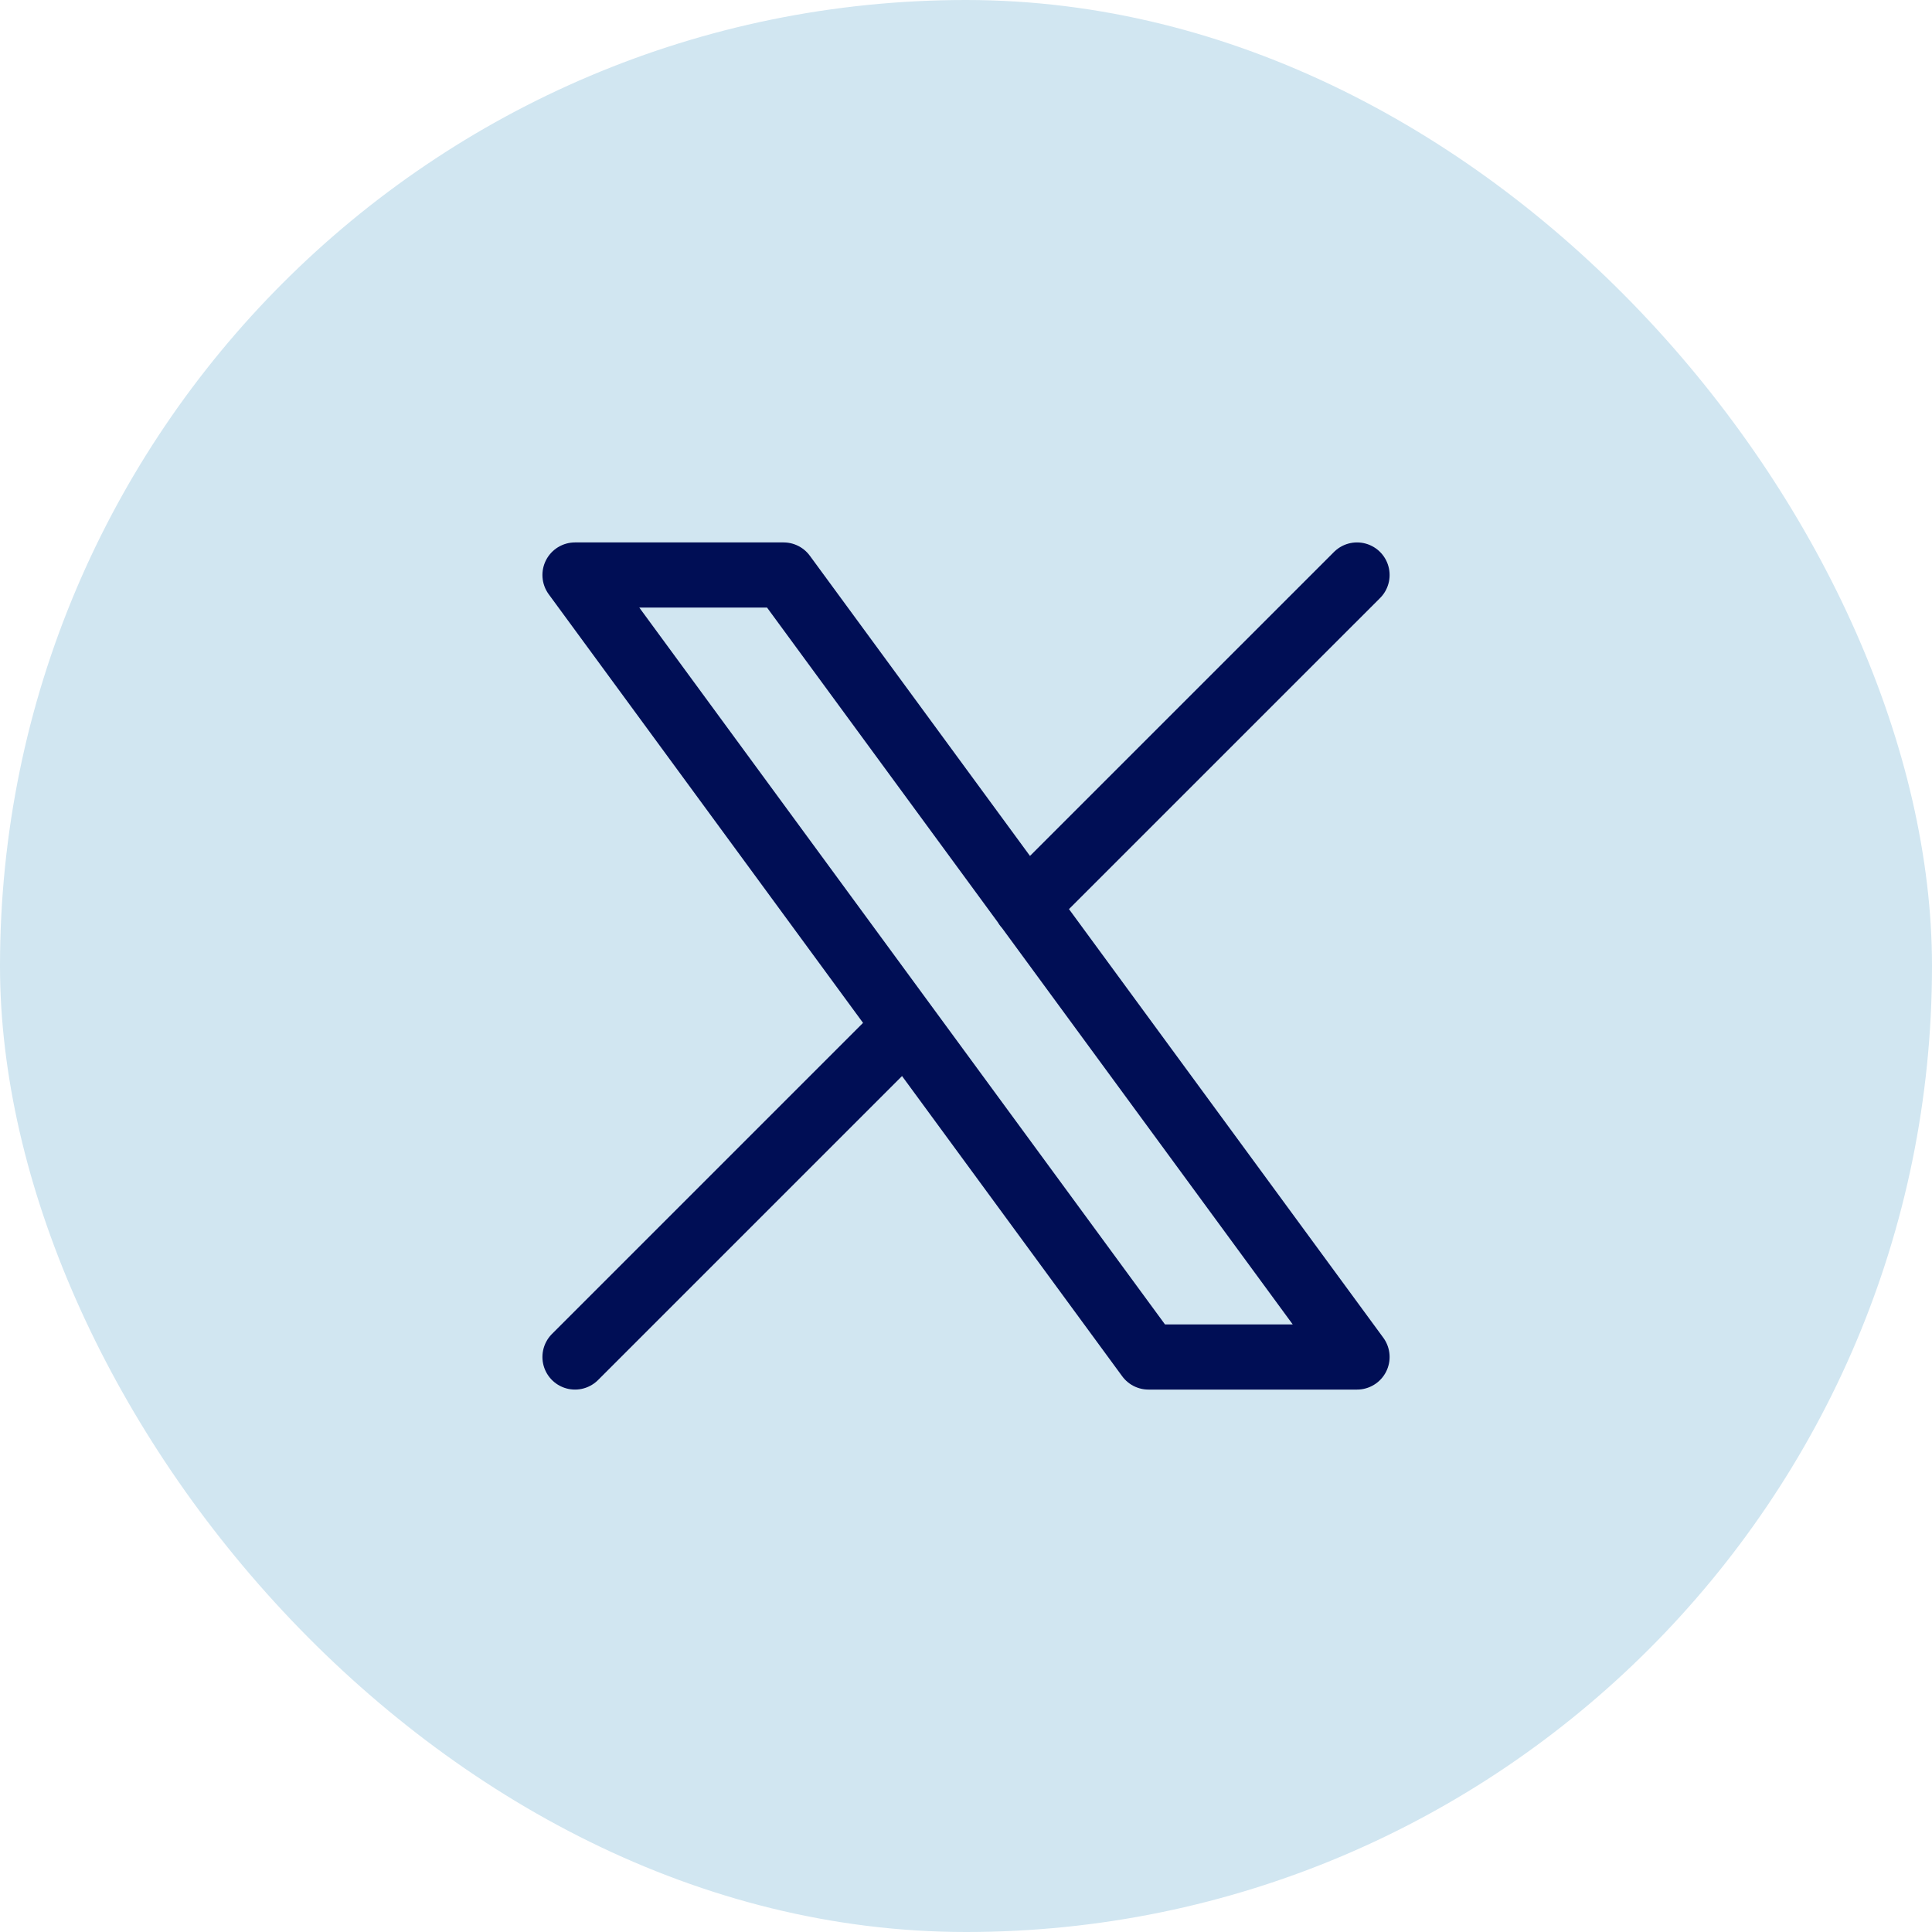
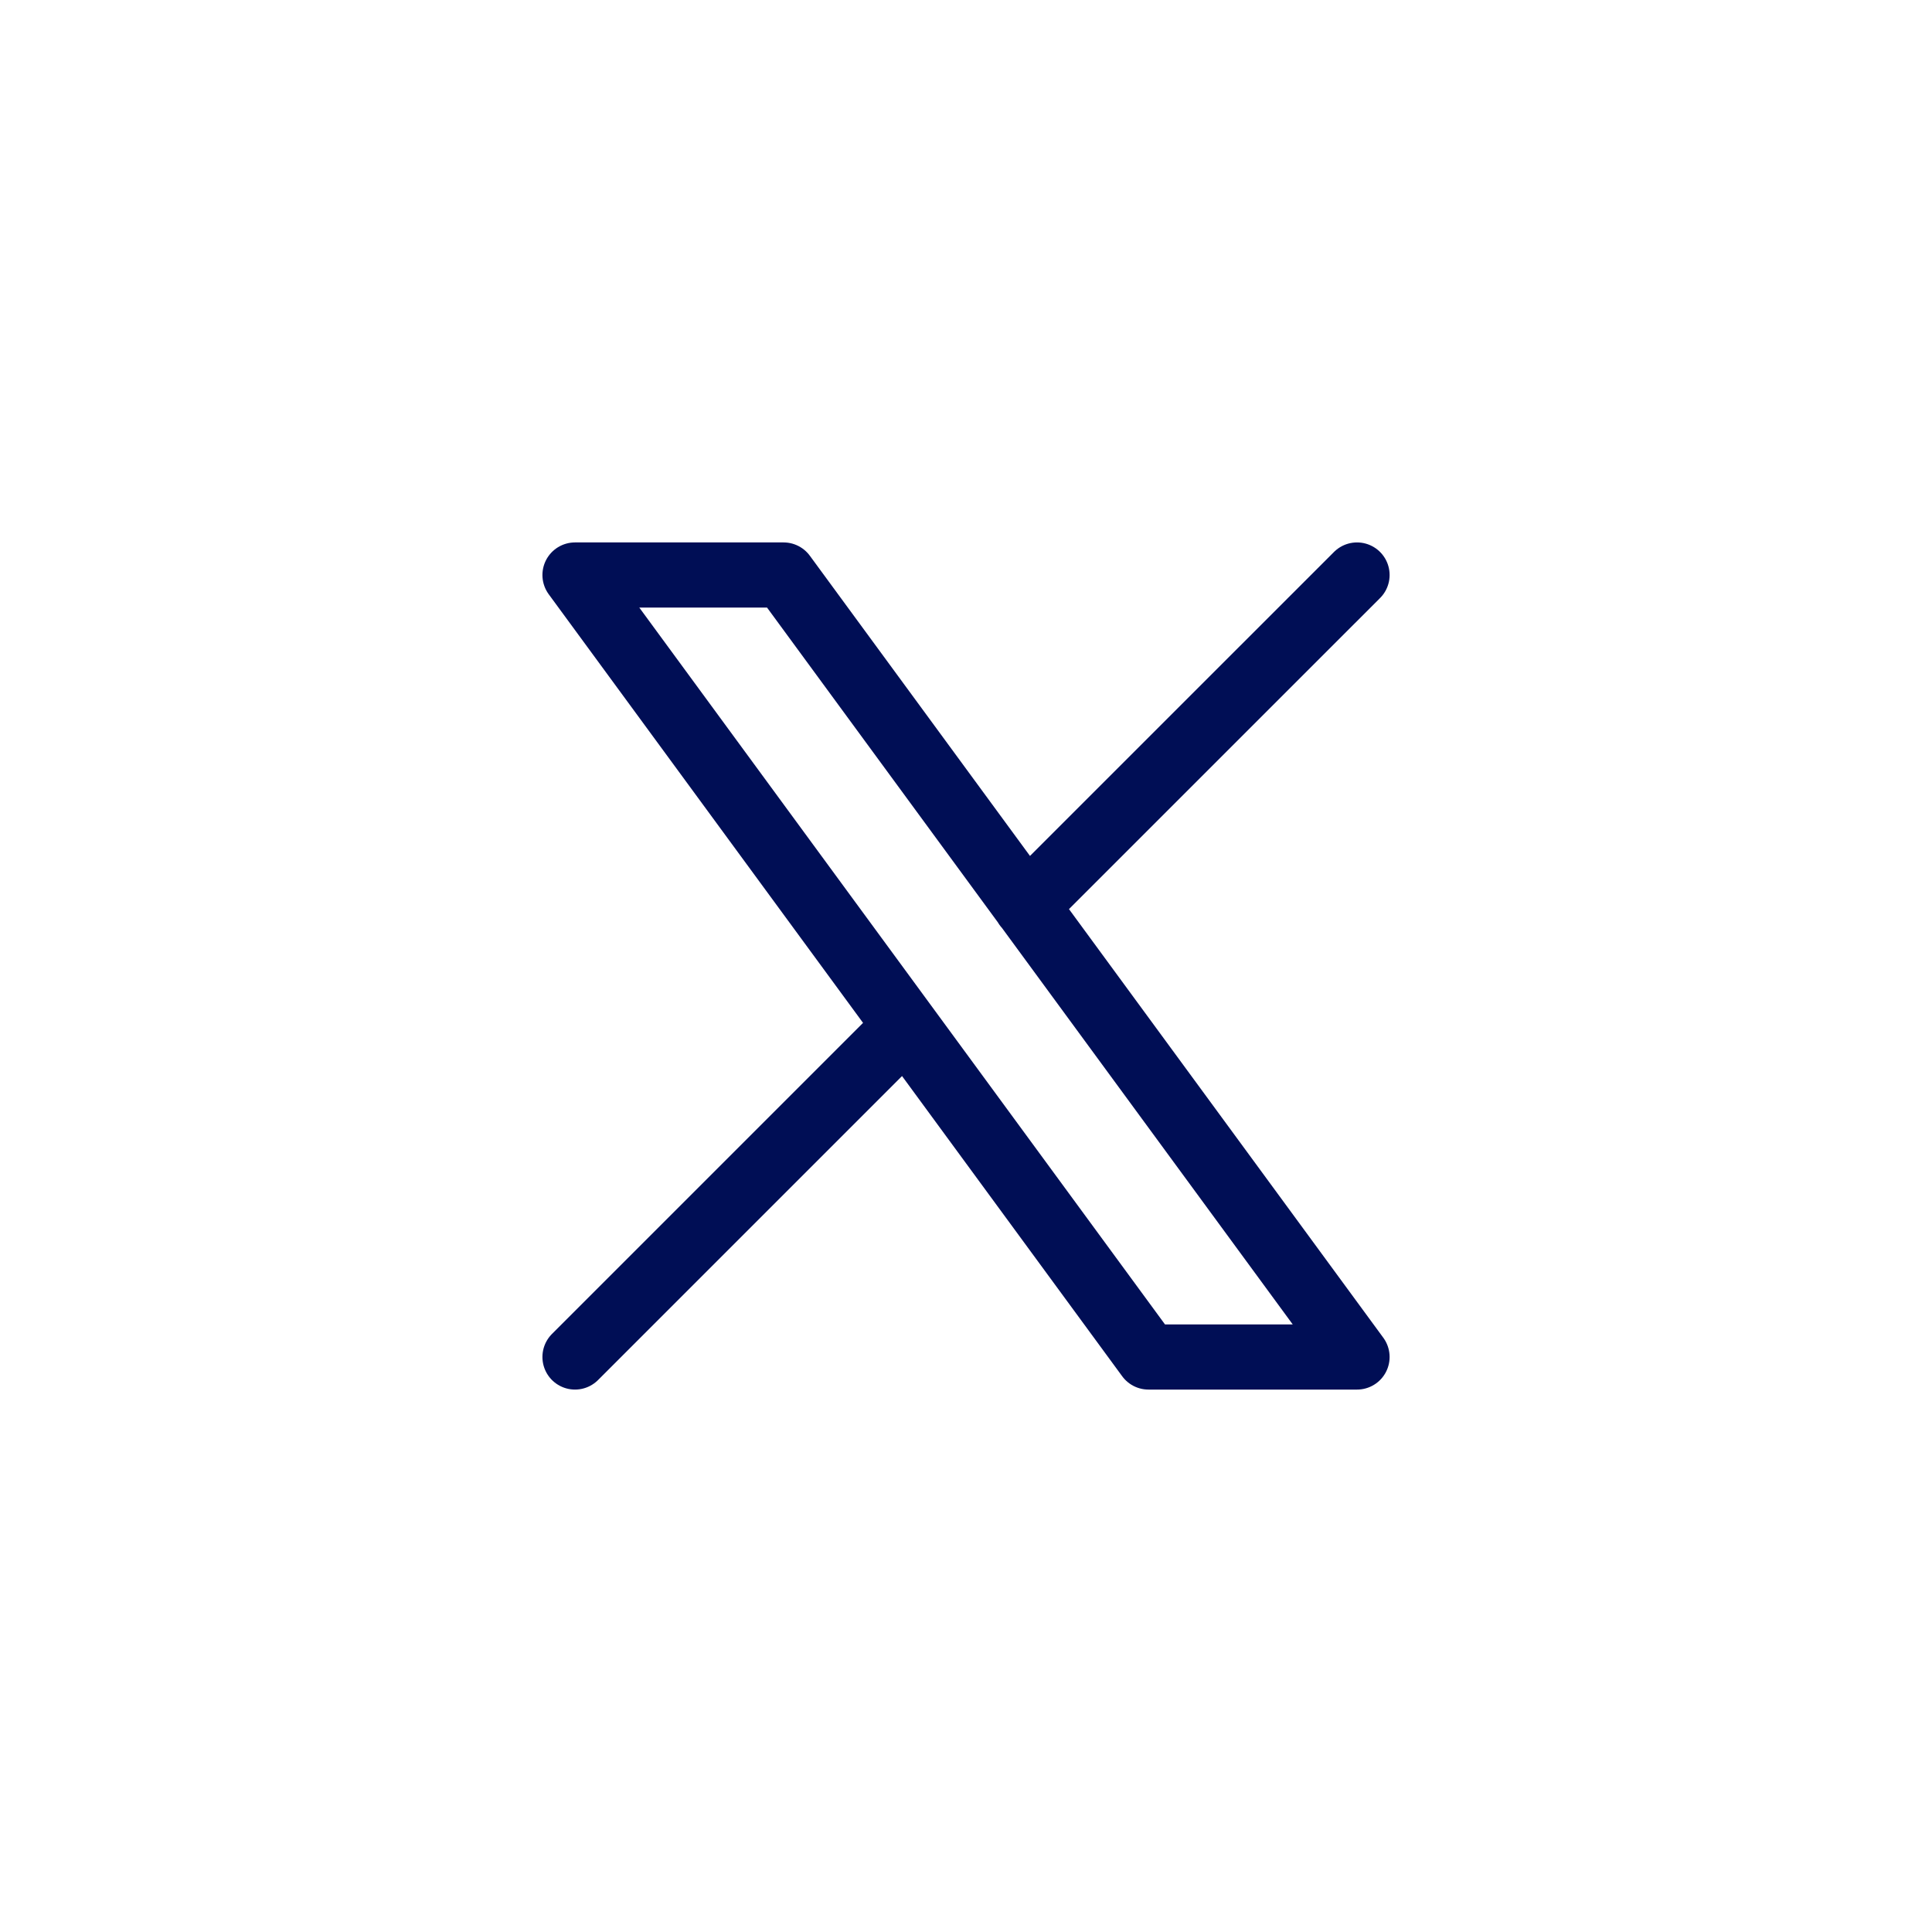
<svg xmlns="http://www.w3.org/2000/svg" width="56" height="56" viewBox="0 0 56 56" fill="none">
-   <rect width="56" height="56" rx="28" fill="#D1E6F1" />
  <path d="M16.667 39.333L26.255 29.745M29.74 26.26L39.334 16.667M16.667 16.667L33.289 39.333H39.334L22.712 16.667H16.667Z" stroke="#000E55" stroke-width="1.889" stroke-linecap="round" stroke-linejoin="round" />
</svg>